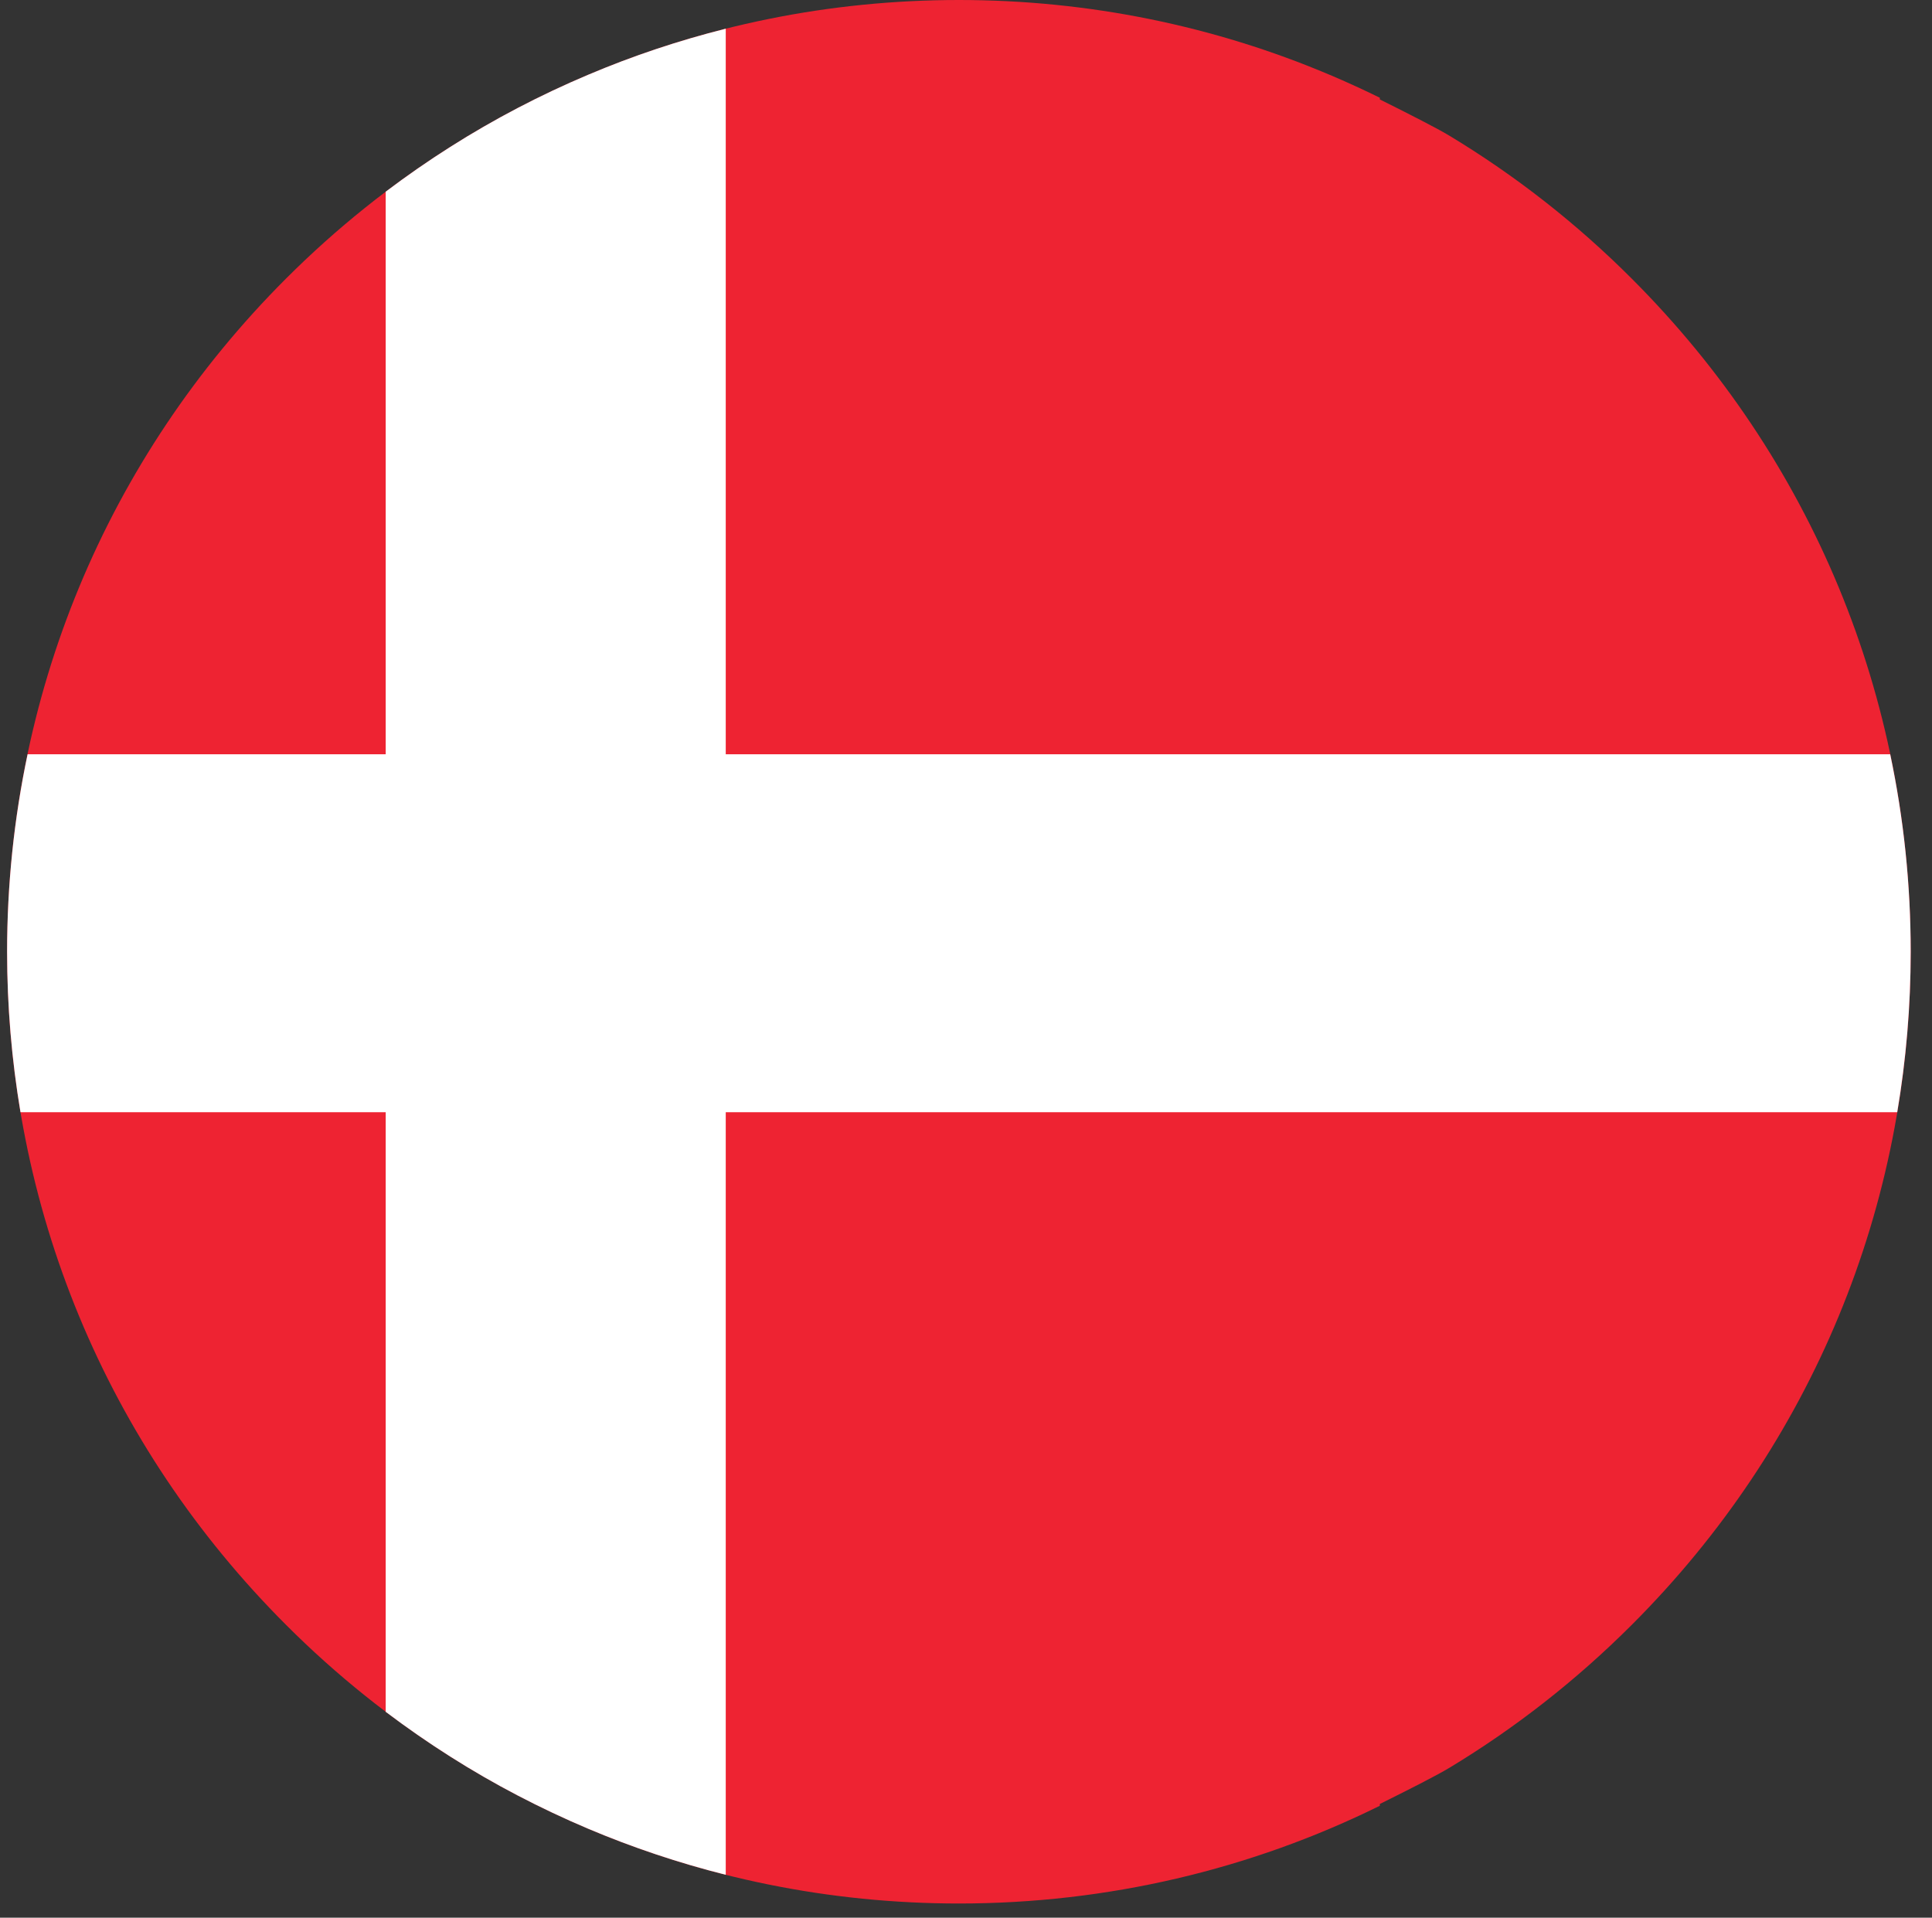
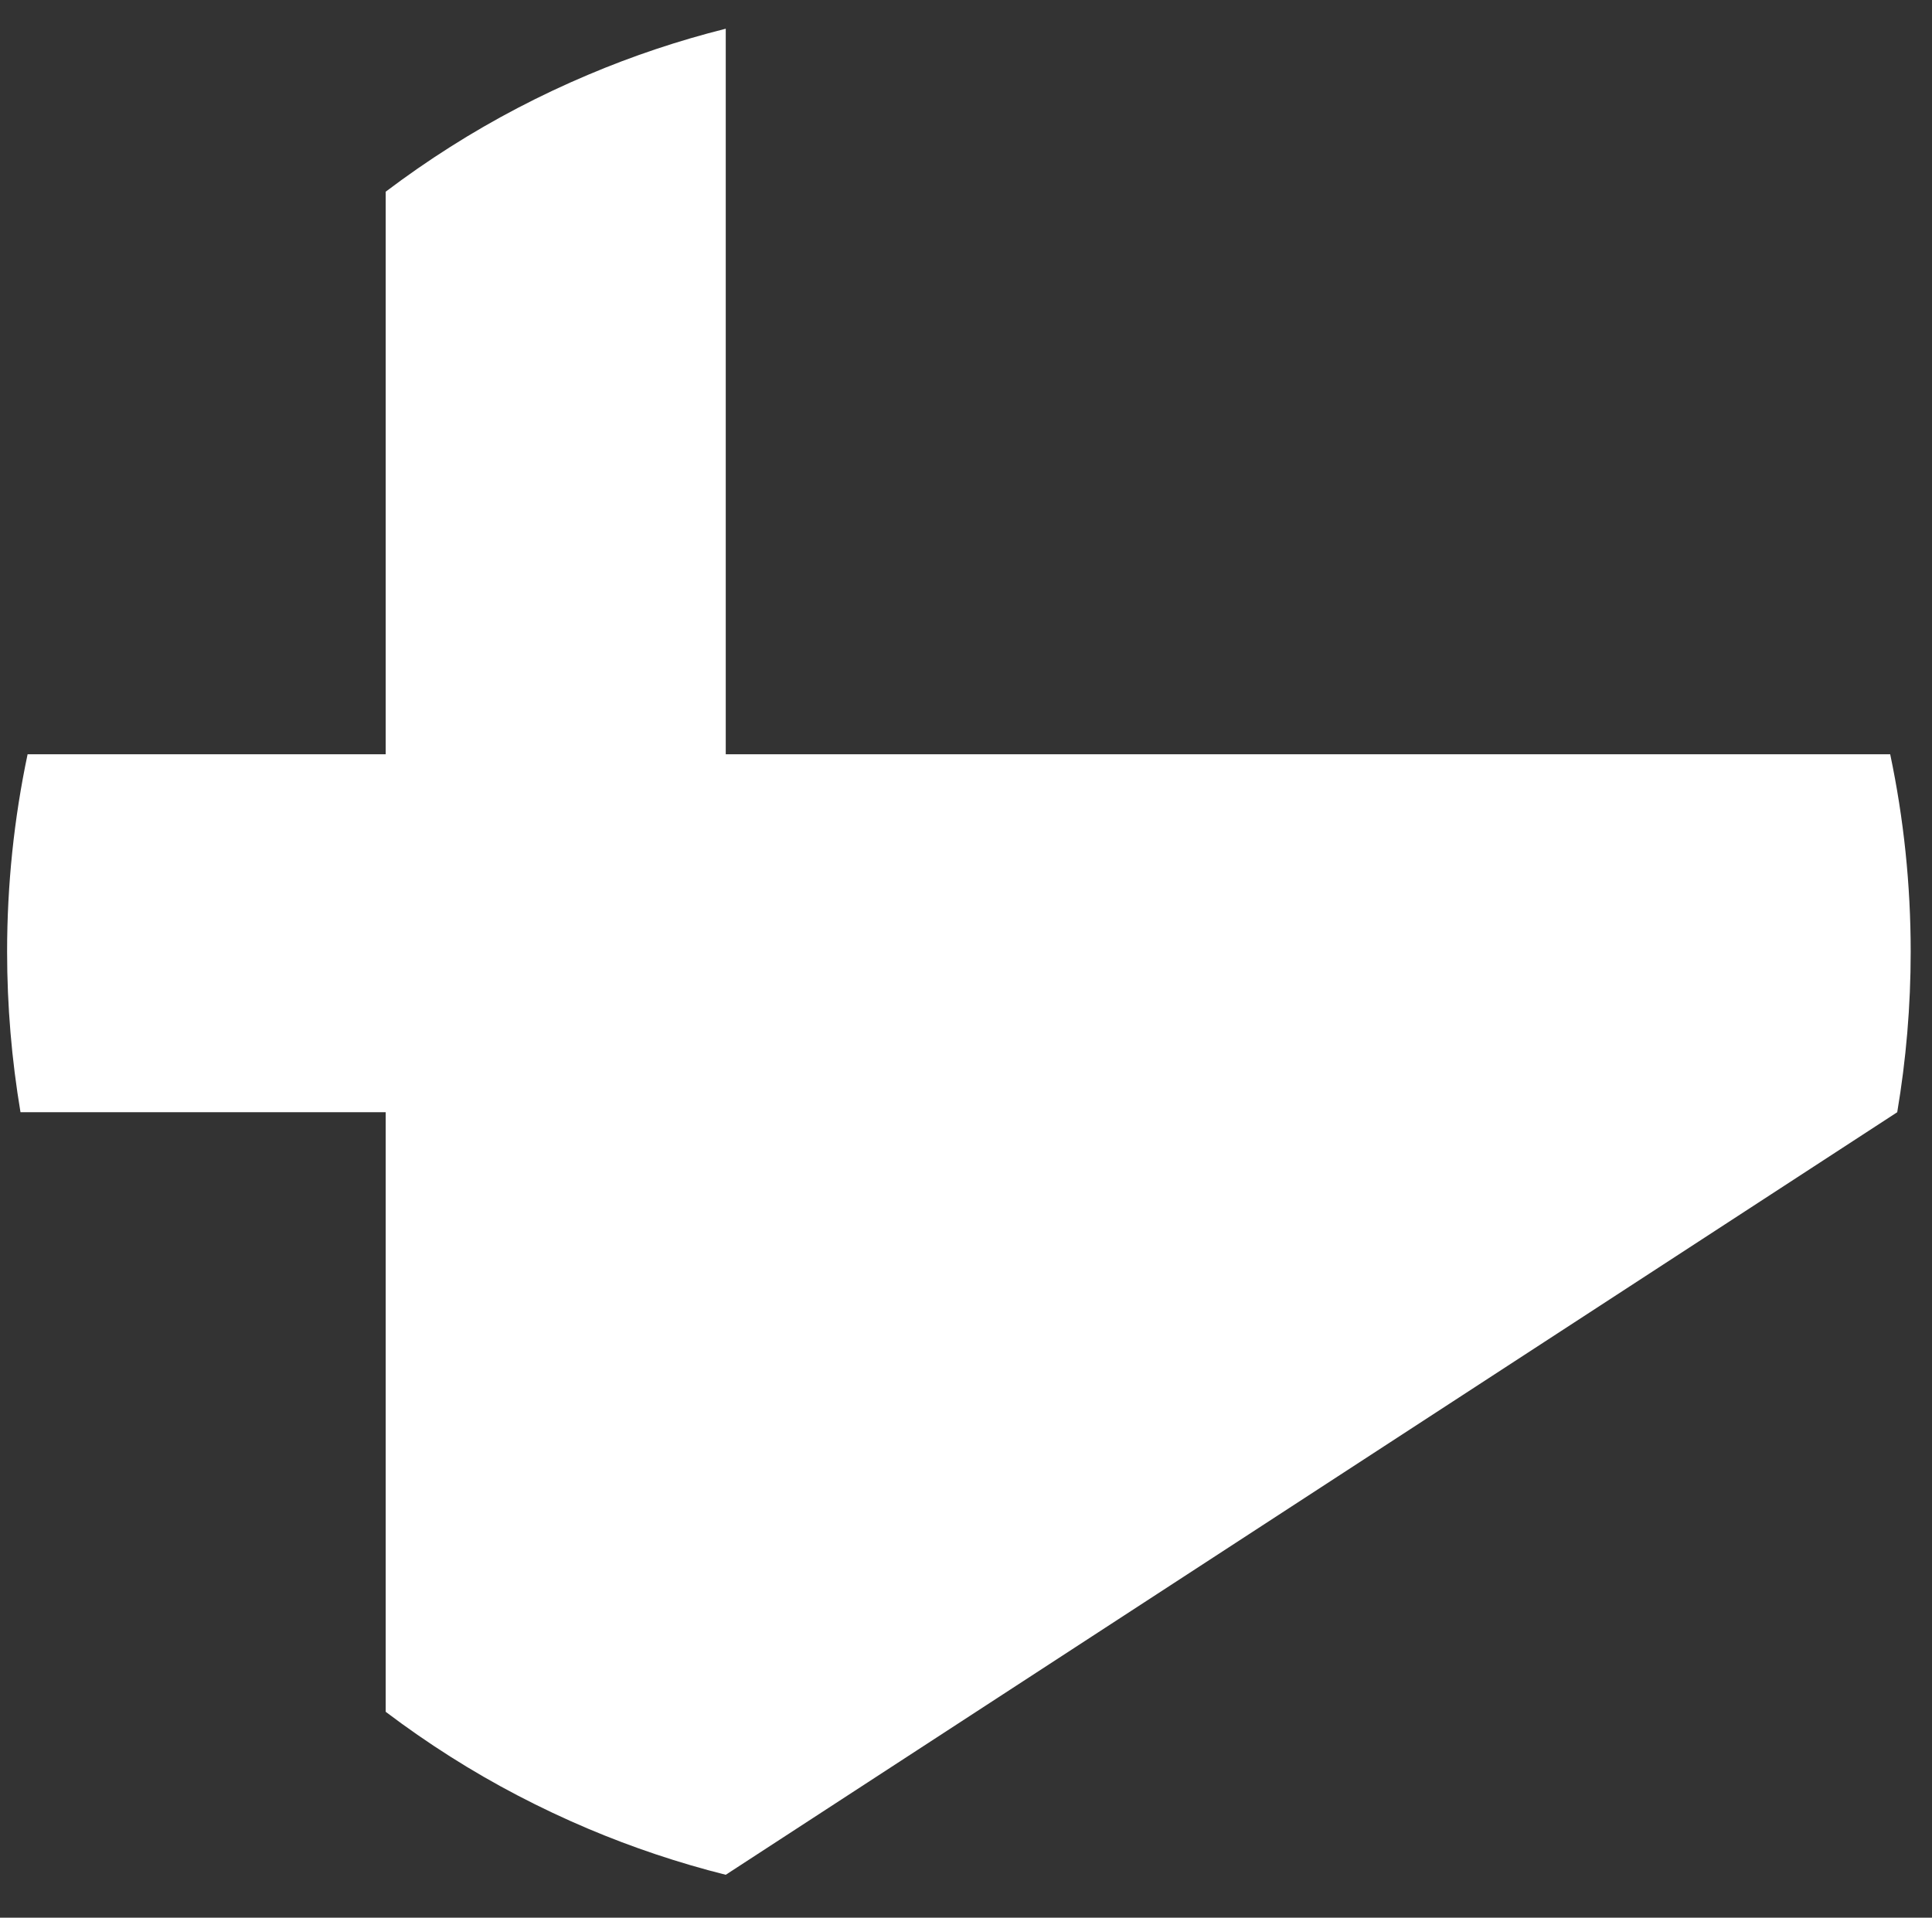
<svg xmlns="http://www.w3.org/2000/svg" width="136" zoomAndPan="magnify" viewBox="0 0 102 101.25" height="135" preserveAspectRatio="xMidYMid meet" version="1.0">
  <rect x="0" y="0" width="102" height="101.25" fill="#333333" stroke="none" />
  <defs>
    <clipPath id="5e4b288318">
-       <path d="M 0.375 0 L 100.879 0 L 100.879 100.504 L 0.375 100.504 Z M 0.375 0 " clip-rule="nonzero" />
-     </clipPath>
+       </clipPath>
    <clipPath id="dfd481ece9">
      <path d="M 0.375 1.48 L 100.875 1.48 L 100.875 99 L 0.375 99 Z M 0.375 1.48 " clip-rule="nonzero" />
    </clipPath>
  </defs>
  <g clip-path="url(#5e4b288318)">
-     <path fill="#ee2332" d="M 86.156 14.719 C 83.223 11.781 79.988 9.258 76.527 7.168 C 75.844 6.754 74.289 5.969 72.848 5.25 L 72.848 5.16 C 71.98 4.734 71.102 4.332 70.211 3.953 C 70.211 3.953 70.207 3.953 70.207 3.953 C 64.094 1.363 57.465 0 50.625 0 C 43.785 0 37.156 1.363 31.039 3.953 C 28.523 5.016 26.09 6.285 23.77 7.758 C 20.664 9.727 17.754 12.055 15.094 14.715 C 5.602 24.207 0.375 36.828 0.375 50.25 C 0.375 63.672 5.602 76.289 15.094 85.781 C 17.754 88.445 20.664 90.77 23.77 92.742 C 26.09 94.215 28.523 95.48 31.039 96.547 C 37.156 99.137 43.785 100.5 50.625 100.5 C 58.461 100.5 66.023 98.711 72.848 95.34 L 72.848 95.246 C 74.289 94.531 75.844 93.746 76.527 93.332 C 79.988 91.242 83.223 88.715 86.156 85.781 C 95.648 76.293 100.875 63.672 100.875 50.25 C 100.875 36.828 95.648 24.211 86.156 14.719 " fill-opacity="1" fill-rule="nonzero" />
-   </g>
+     </g>
  <g clip-path="url(#dfd481ece9)">
-     <path fill="#ffffff" d="M 100.164 58.723 C 100.633 55.949 100.875 53.117 100.875 50.25 C 100.875 46.703 100.508 43.215 99.793 39.824 L 38.316 39.824 L 38.316 1.516 C 35.828 2.141 33.395 2.953 31.039 3.953 C 28.523 5.016 26.09 6.285 23.77 7.758 C 22.605 8.496 21.469 9.285 20.363 10.121 L 20.363 39.824 L 1.457 39.824 C 0.742 43.215 0.375 46.703 0.375 50.25 C 0.375 53.117 0.617 55.949 1.082 58.723 L 20.363 58.723 L 20.363 90.379 C 21.469 91.215 22.605 92.004 23.77 92.742 C 26.09 94.215 28.523 95.48 31.039 96.547 C 33.395 97.543 35.828 98.359 38.316 98.984 L 38.316 58.723 L 100.164 58.723 " fill-opacity="1" fill-rule="nonzero" />
+     <path fill="#ffffff" d="M 100.164 58.723 C 100.633 55.949 100.875 53.117 100.875 50.25 C 100.875 46.703 100.508 43.215 99.793 39.824 L 38.316 39.824 L 38.316 1.516 C 35.828 2.141 33.395 2.953 31.039 3.953 C 28.523 5.016 26.09 6.285 23.77 7.758 C 22.605 8.496 21.469 9.285 20.363 10.121 L 20.363 39.824 L 1.457 39.824 C 0.742 43.215 0.375 46.703 0.375 50.25 C 0.375 53.117 0.617 55.949 1.082 58.723 L 20.363 58.723 L 20.363 90.379 C 21.469 91.215 22.605 92.004 23.77 92.742 C 26.09 94.215 28.523 95.48 31.039 96.547 C 33.395 97.543 35.828 98.359 38.316 98.984 L 100.164 58.723 " fill-opacity="1" fill-rule="nonzero" />
  </g>
</svg>